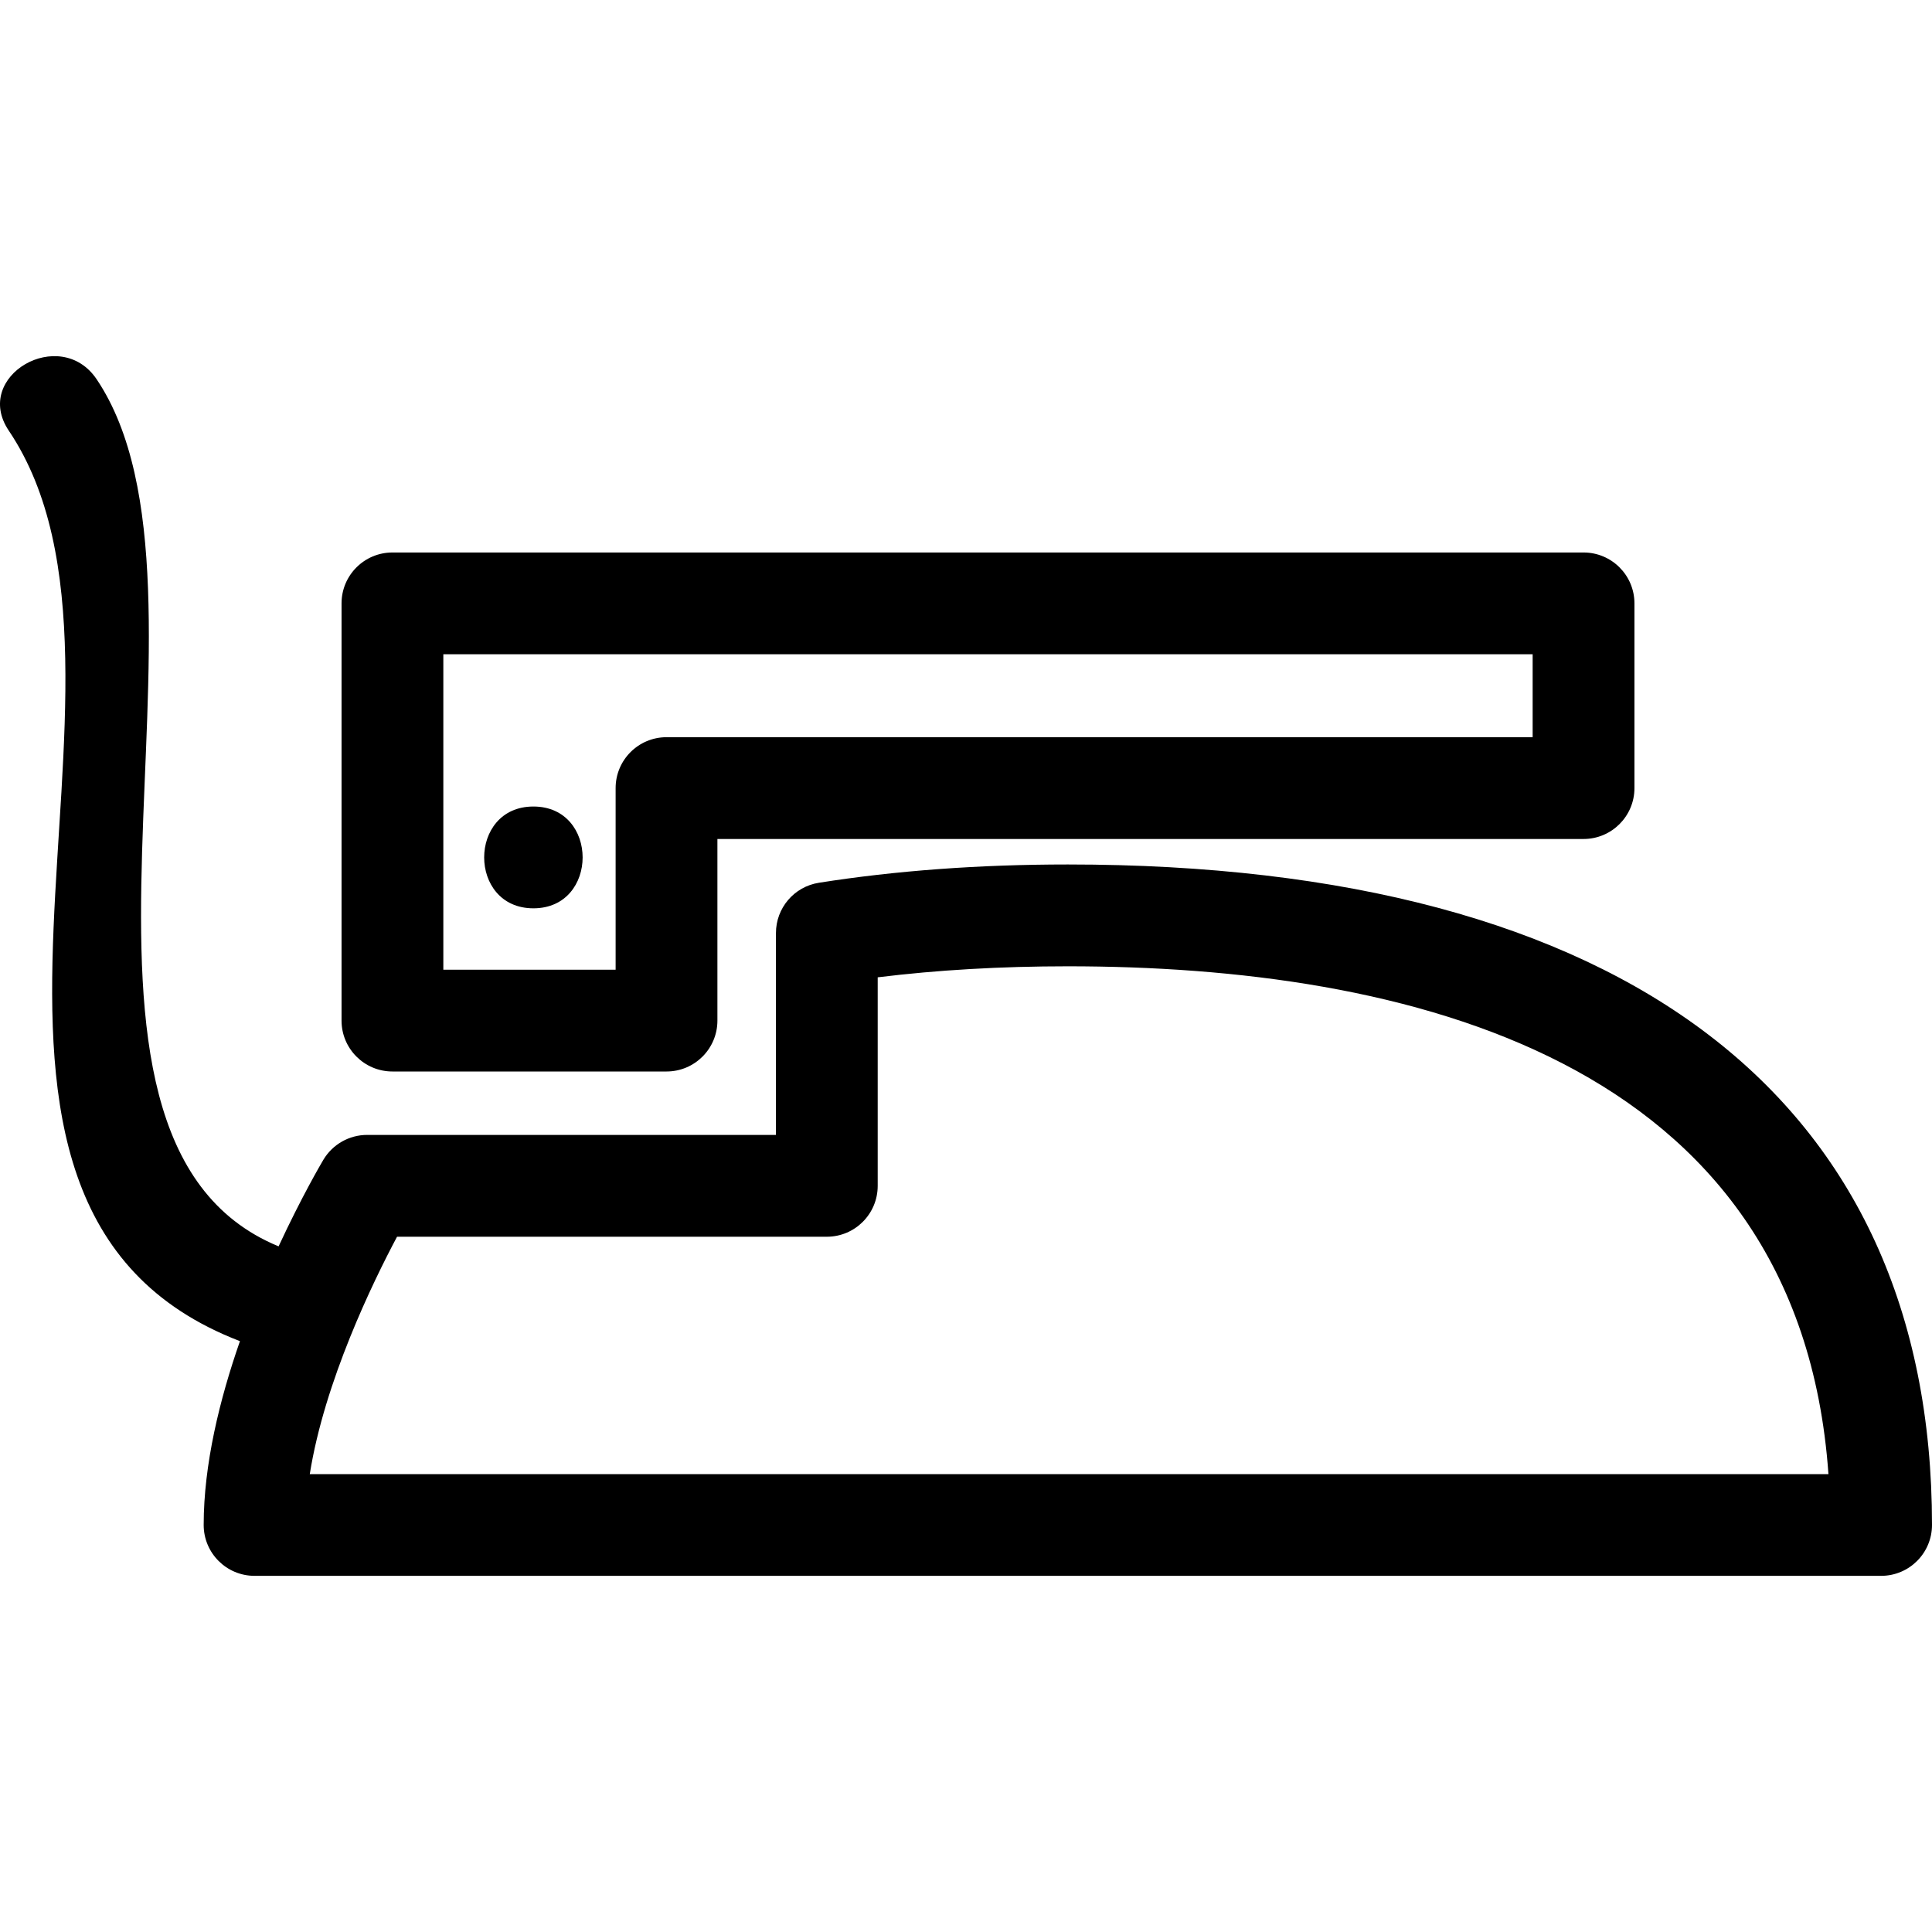
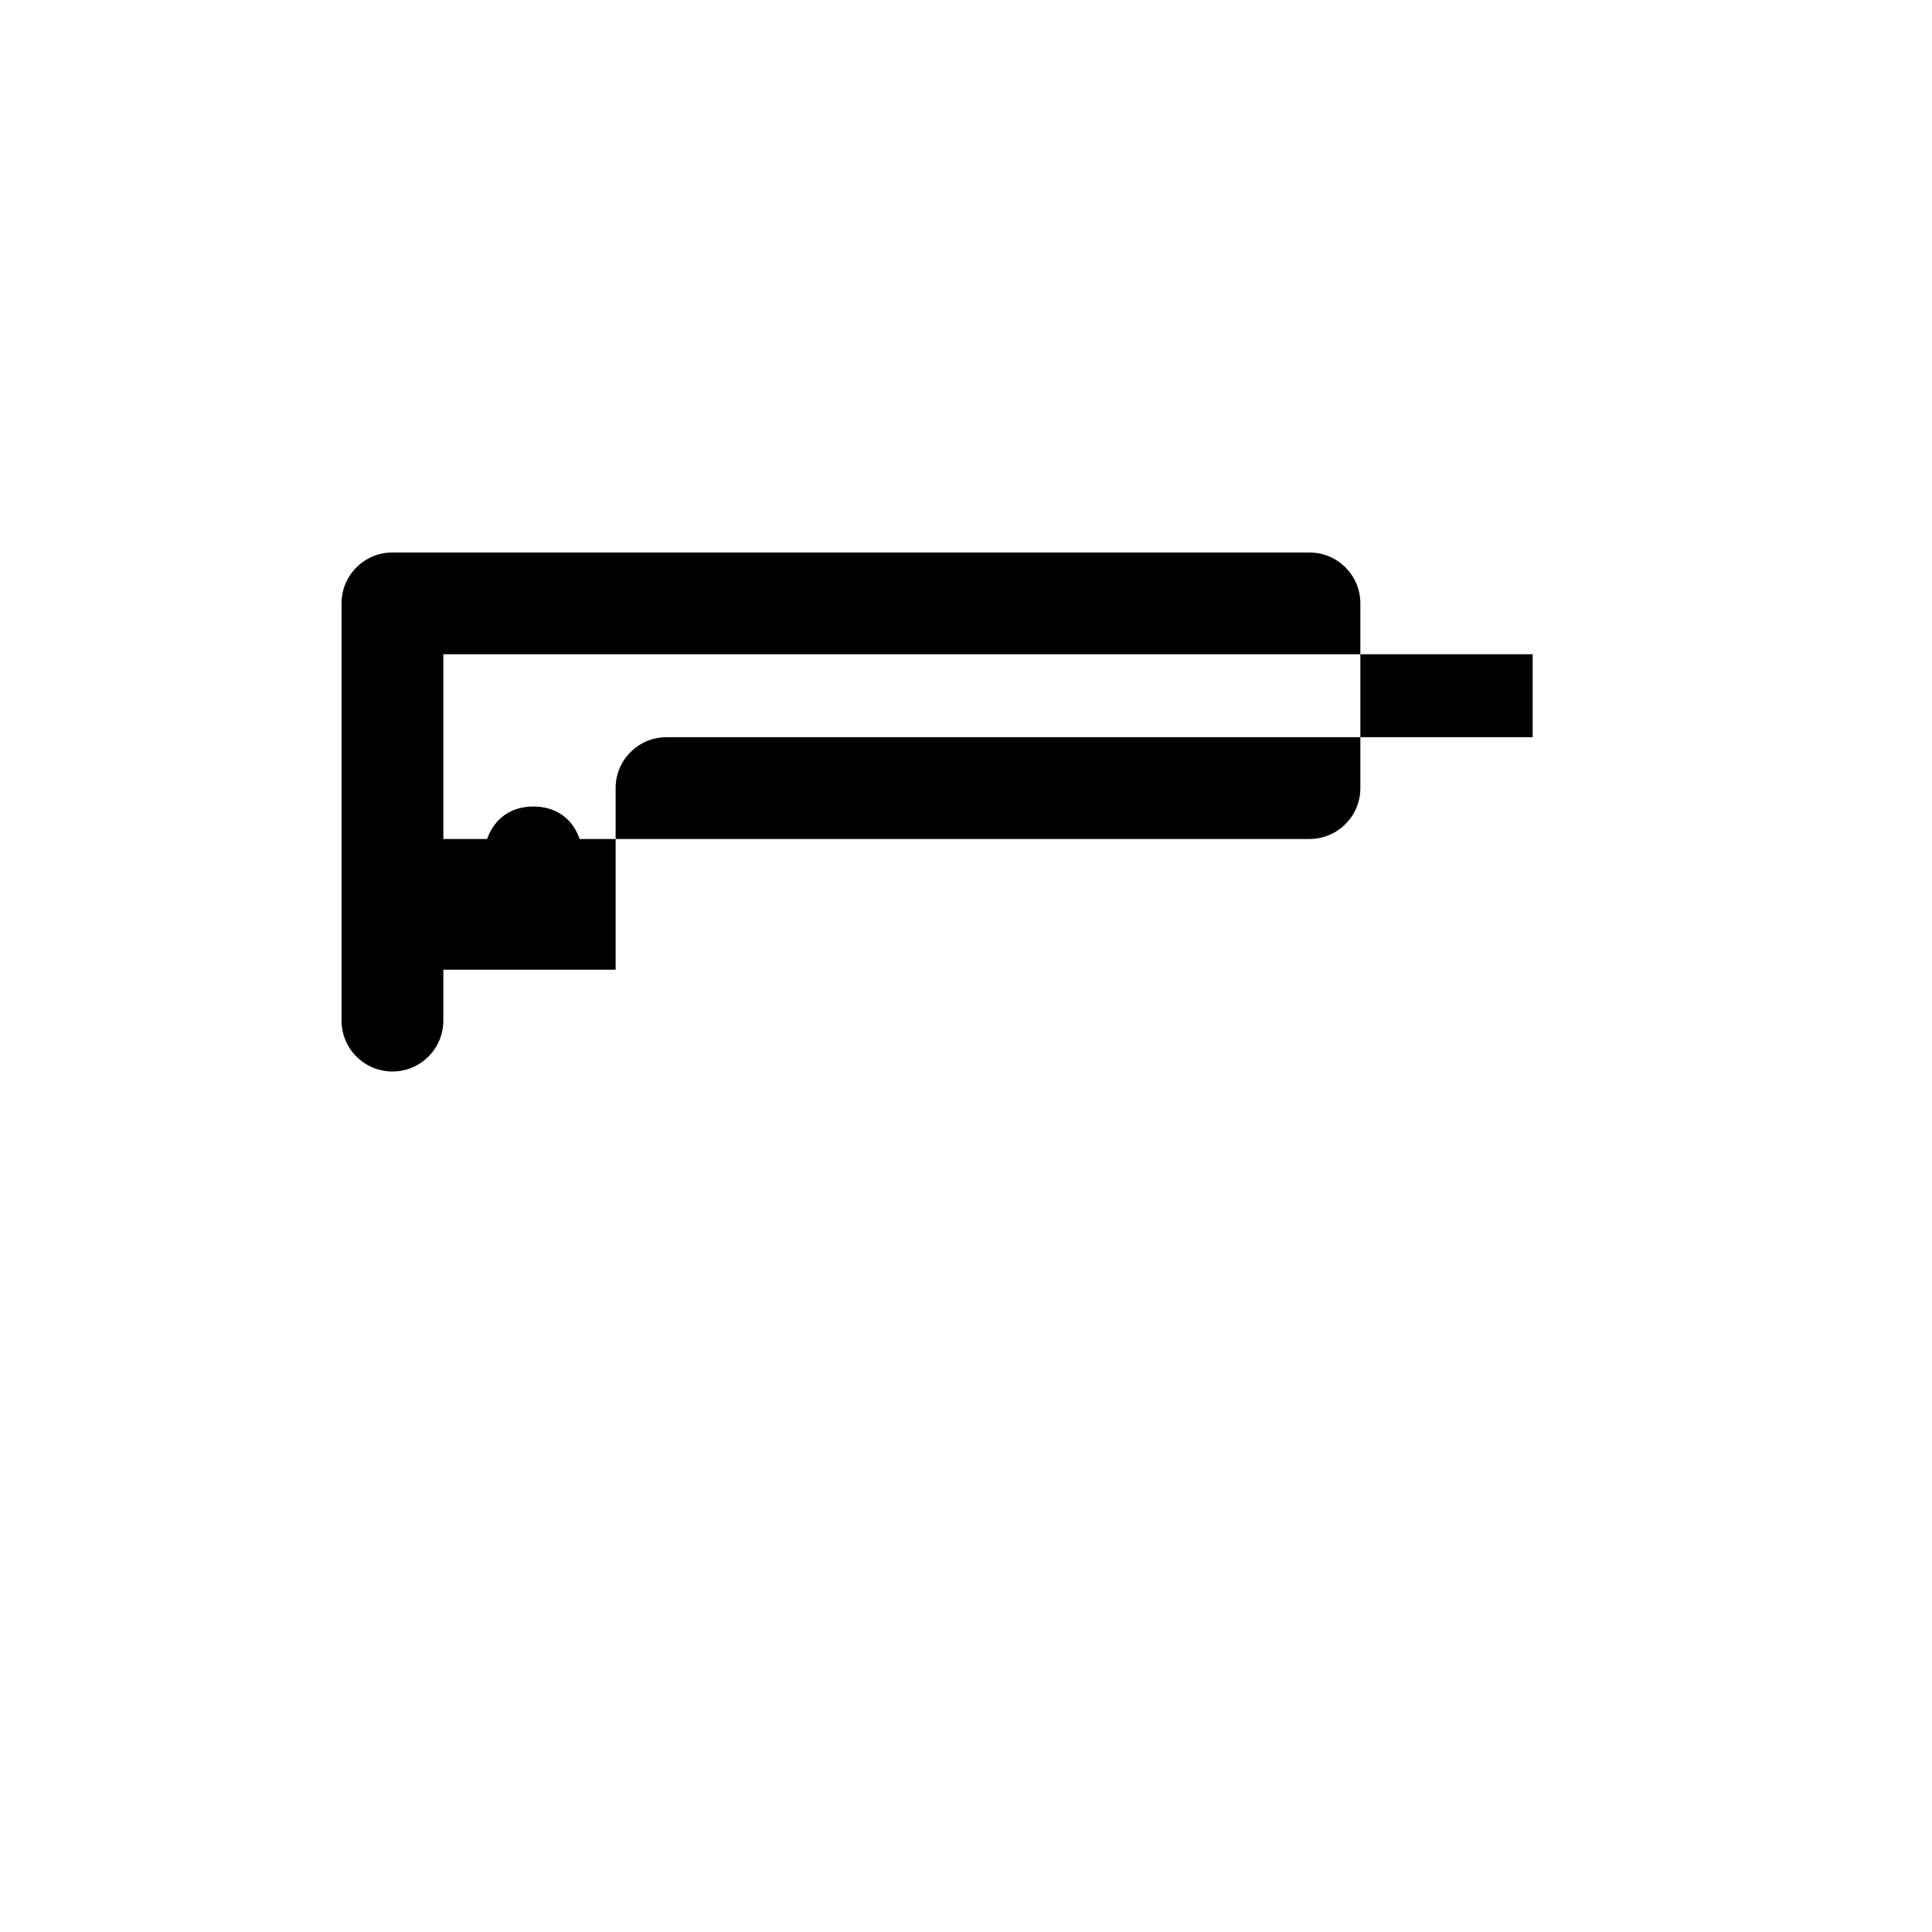
<svg xmlns="http://www.w3.org/2000/svg" fill="#000000" version="1.1" id="Capa_1" width="800px" height="800px" viewBox="0 0 272.118 272.118" xml:space="preserve">
  <g>
    <g>
-       <path d="M150.4,121.759c-12.473,0-24.273,0.871-35.063,2.576c-3.484,0.548-6.046,3.552-6.046,7.078v28.437H51.708    c-2.524,0-4.865,1.33-6.16,3.5c-0.278,0.462-3.073,5.228-6.308,12.195C2.102,160.251,33.651,83.226,13.613,53.419    c-5.127-7.628-17.553-0.459-12.377,7.234c23.471,34.917-17.497,109.021,32.56,128.244c-2.858,8.195-5.108,17.353-5.108,25.889    c0,3.957,3.206,7.168,7.168,7.168h229.093c3.963,0,7.169-3.211,7.169-7.168C272.113,154.8,228.887,121.759,150.4,121.759z     M43.632,207.622c2.072-13.045,8.902-27.064,12.291-33.431h60.532c3.962,0,7.168-3.211,7.168-7.169v-29.369    c8.377-1.032,17.354-1.552,26.777-1.552c47.128,0,102.97,12.636,107.133,71.525H43.632V207.622z" />
-       <path d="M55.274,150.917h38.604c3.962,0,7.168-3.211,7.168-7.169V118.17h121.993c3.958,0,7.169-3.211,7.169-7.168V84.985    c0-3.958-3.211-7.168-7.169-7.168H55.274c-3.962,0-7.168,3.211-7.168,7.168v58.763C48.105,147.706,51.316,150.917,55.274,150.917z     M62.442,92.153H215.87v11.68H93.878c-3.96,0-7.169,3.211-7.169,7.168v25.578H62.442V92.153z" />
+       <path d="M55.274,150.917c3.962,0,7.168-3.211,7.168-7.169V118.17h121.993c3.958,0,7.169-3.211,7.169-7.168V84.985    c0-3.958-3.211-7.168-7.169-7.168H55.274c-3.962,0-7.168,3.211-7.168,7.168v58.763C48.105,147.706,51.316,150.917,55.274,150.917z     M62.442,92.153H215.87v11.68H93.878c-3.96,0-7.169,3.211-7.169,7.168v25.578H62.442V92.153z" />
      <path d="M75.13,113.597c-9.248,0-9.248,14.337,0,14.337C84.373,127.934,84.373,113.597,75.13,113.597z" />
    </g>
  </g>
</svg>